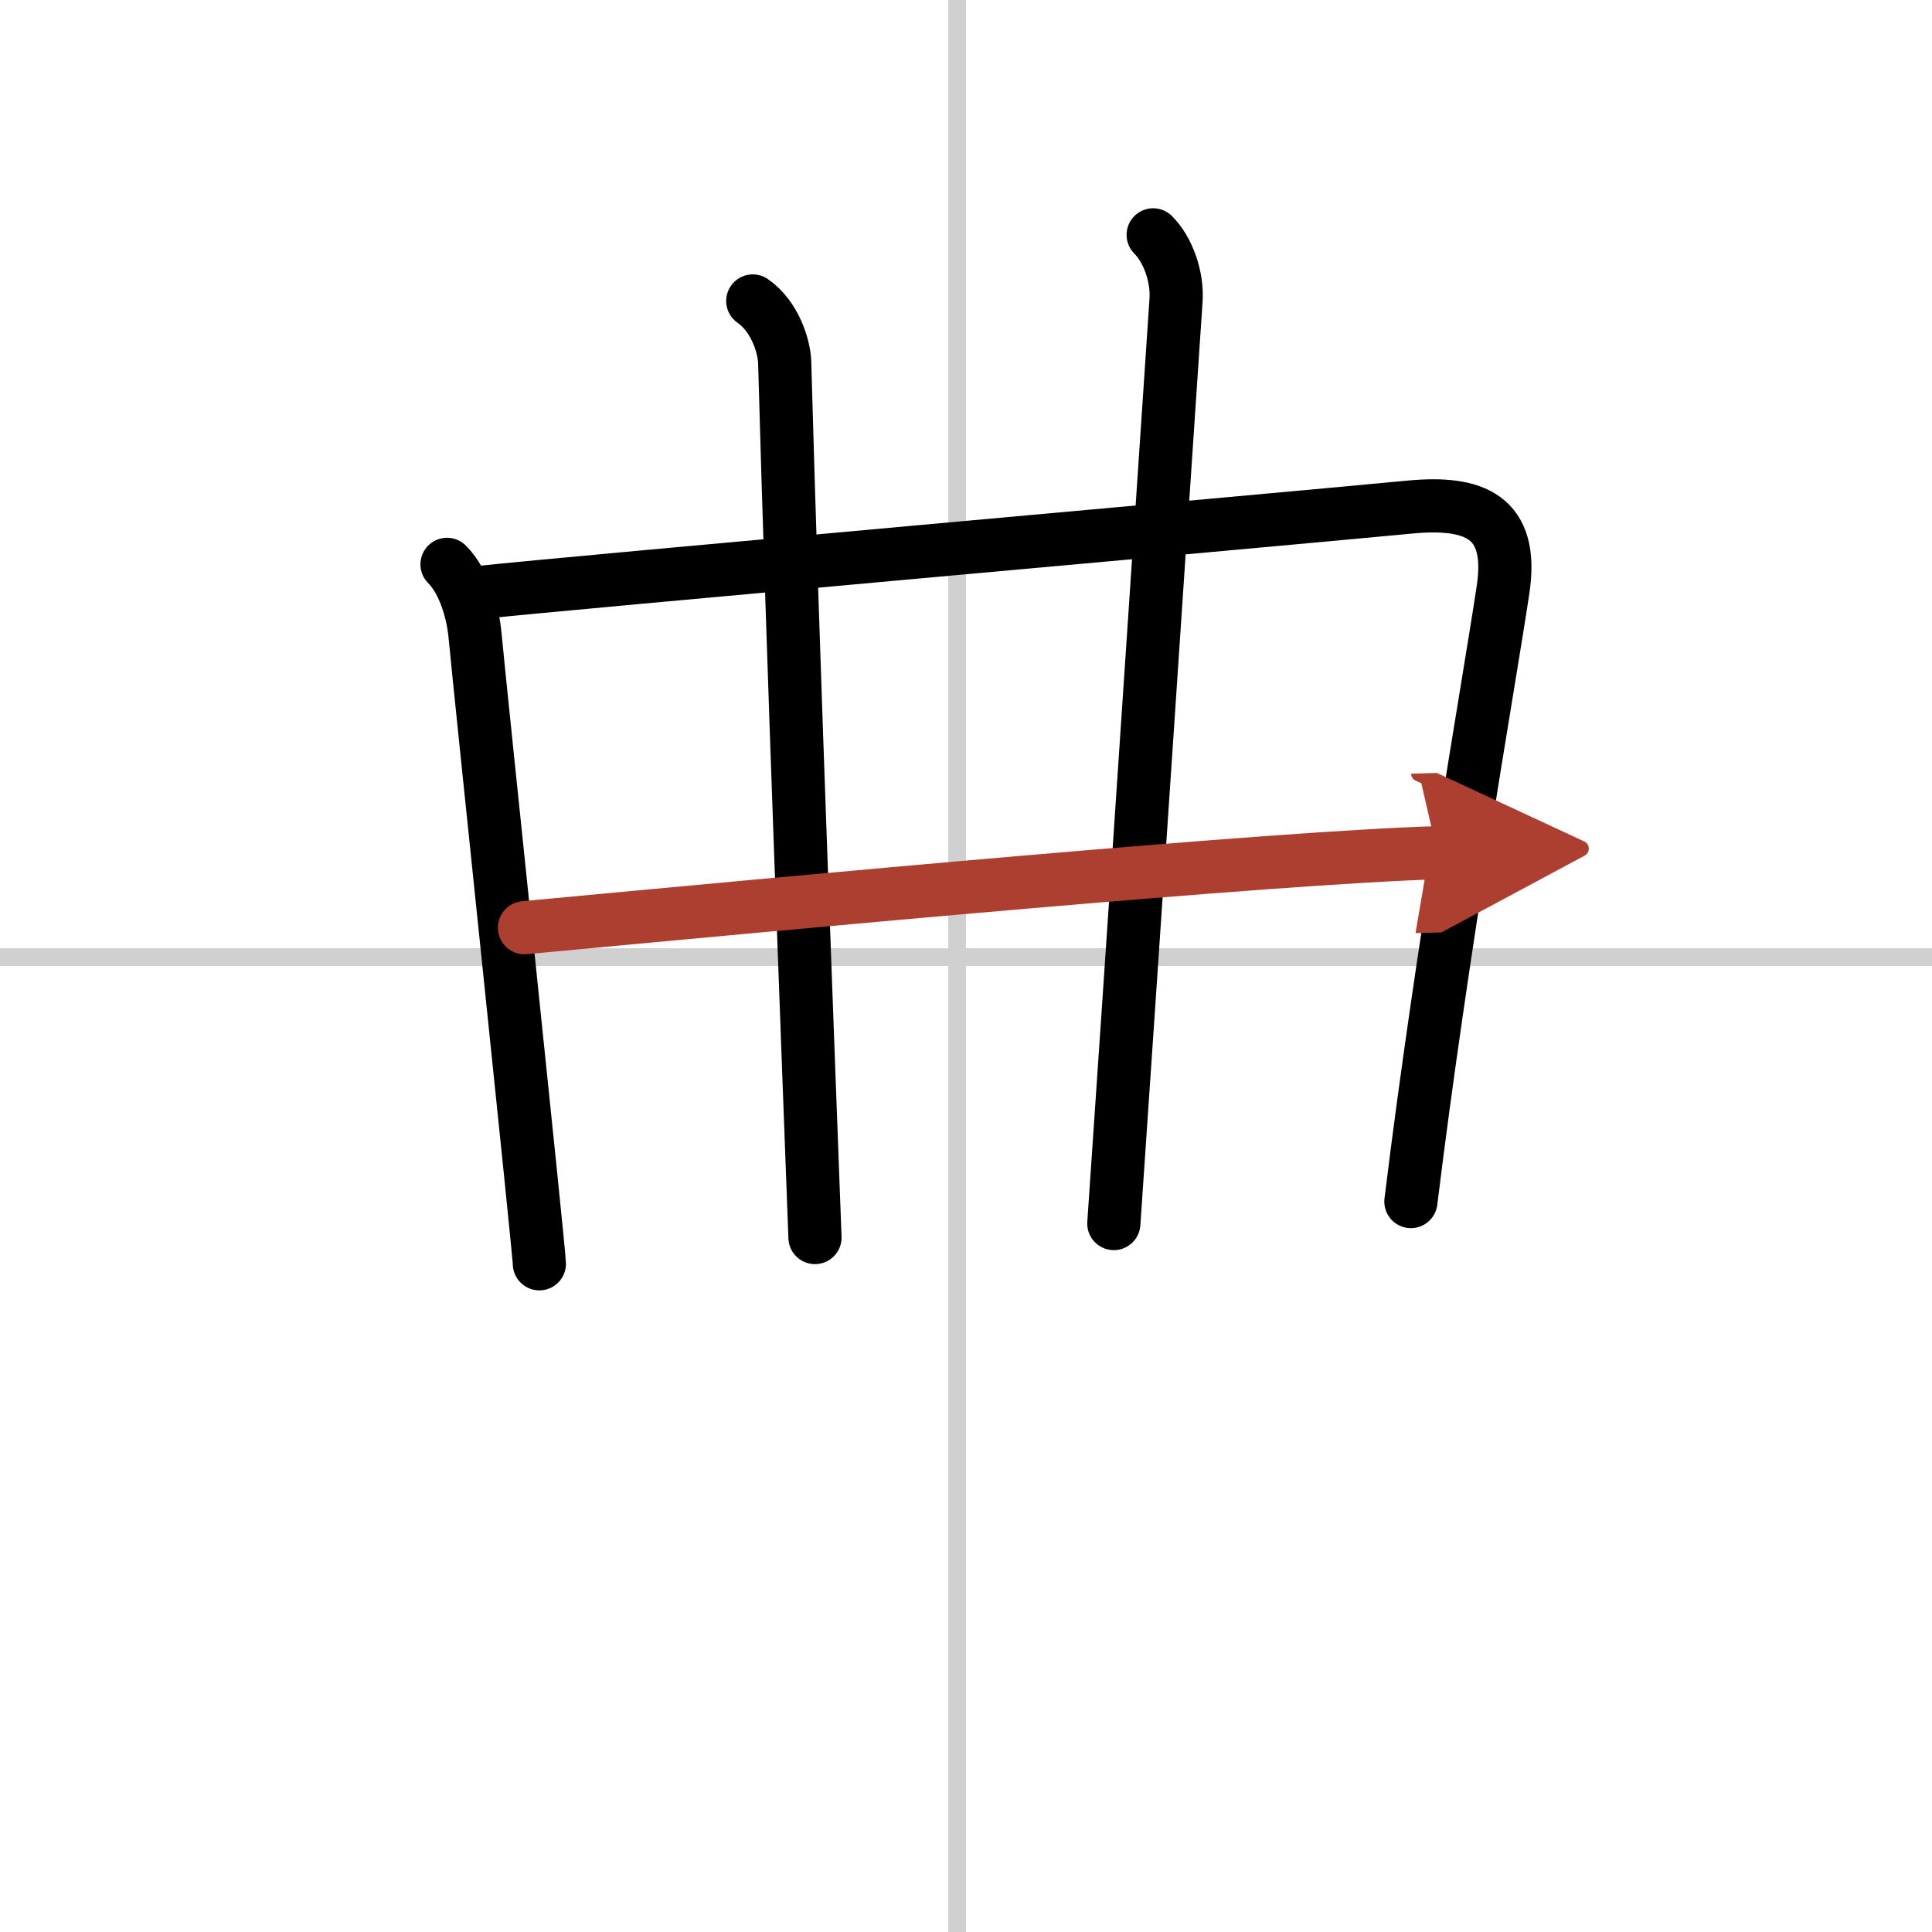
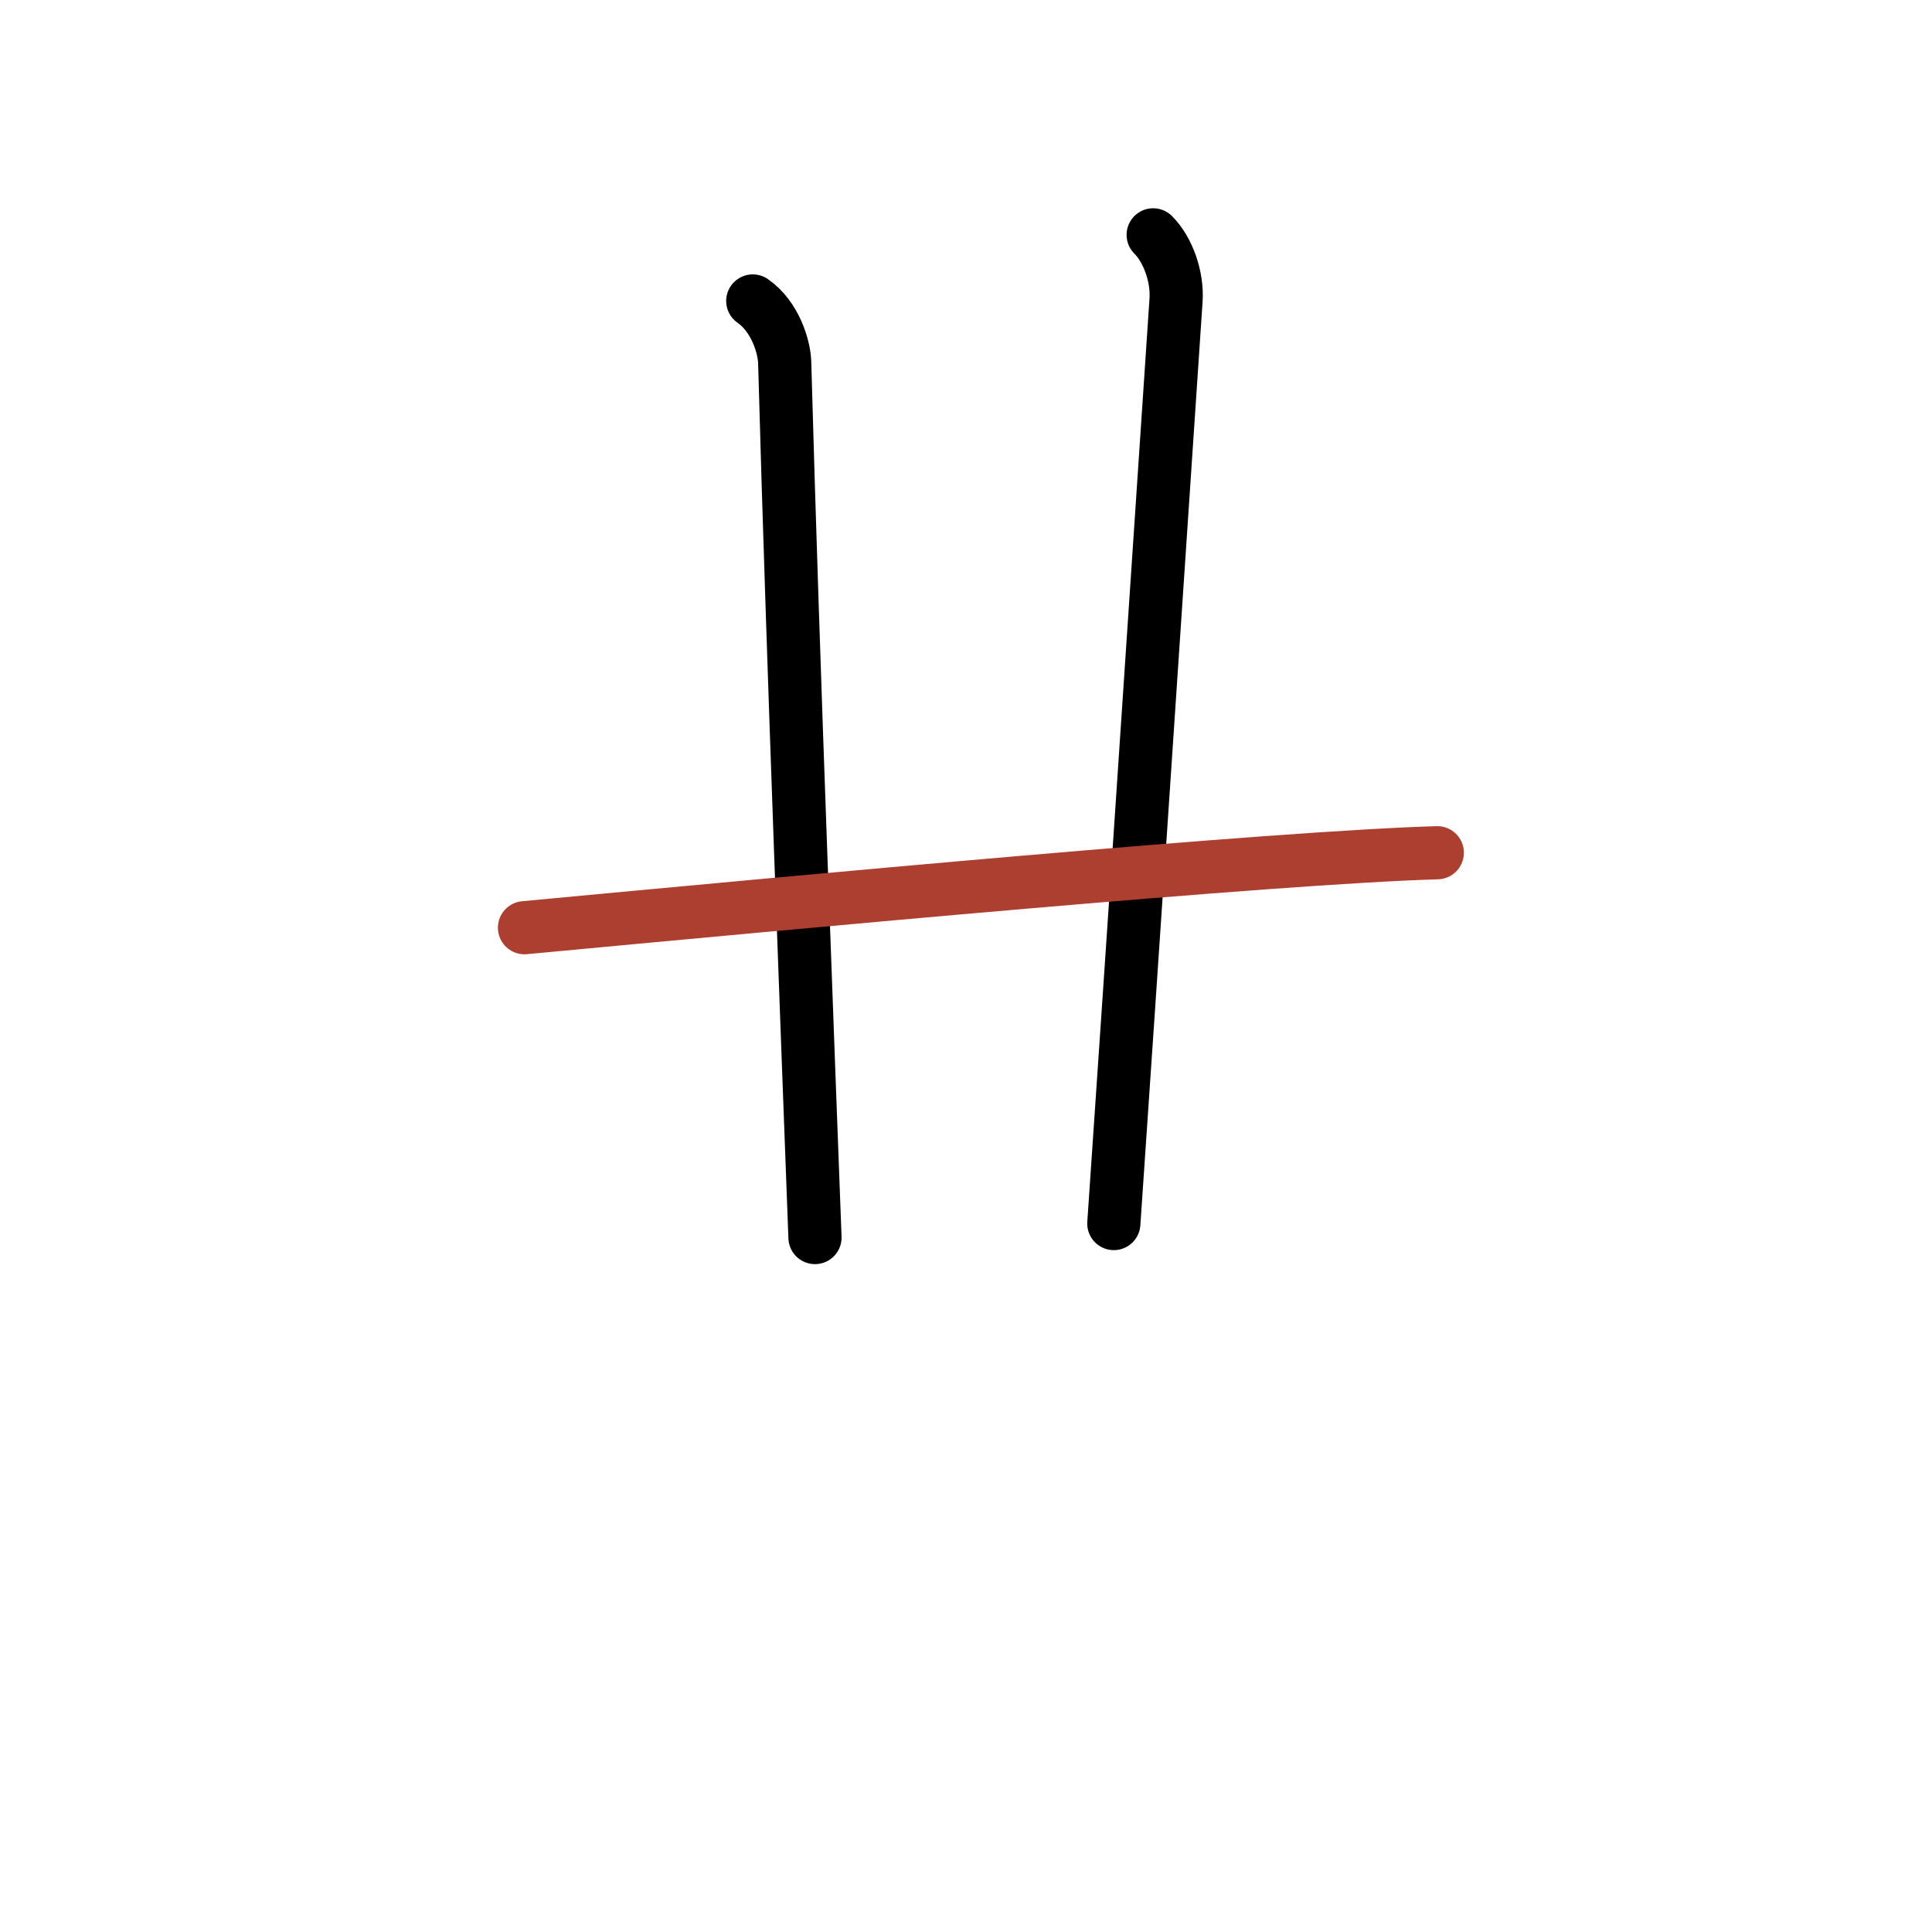
<svg xmlns="http://www.w3.org/2000/svg" width="400" height="400" viewBox="0 0 109 109">
  <defs>
    <marker id="a" markerWidth="4" orient="auto" refX="1" refY="5" viewBox="0 0 10 10">
-       <polyline points="0 0 10 5 0 10 1 5" fill="#ad3f31" stroke="#ad3f31" />
-     </marker>
+       </marker>
  </defs>
  <g fill="none" stroke="#000" stroke-linecap="round" stroke-linejoin="round" stroke-width="3">
    <rect width="100%" height="100%" fill="#fff" stroke="#fff" />
-     <line x1="54" x2="54" y2="109" stroke="#d0d0d0" stroke-width="1" />
-     <line x2="109" y1="54" y2="54" stroke="#d0d0d0" stroke-width="1" />
-     <path d="m25.22 31.84c0.97 0.97 1.46 2.71 1.58 4 0.33 3.53 3.63 34.81 3.63 35.46" />
-     <path d="m27.23 33.41c4.5-0.49 43.47-3.96 52.29-4.8 3.65-0.35 5.9 0.52 5.28 4.65-0.87 5.77-3.43 20.11-5.2 34.53" />
    <path d="m42.47 16.98c1.28 0.89 1.77 2.6 1.8 3.44 0.48 17.45 1.36 39.95 1.71 49.4" />
    <path d="m65.06 13.25c0.84 0.84 1.38 2.37 1.29 3.69-1.73 25.81-2.32 34.68-3.51 52.09" />
    <path d="m29.59 52.34c15.66-1.47 42.41-3.97 51.5-4.23" marker-end="url(#a)" stroke="#ad3f31" />
  </g>
</svg>